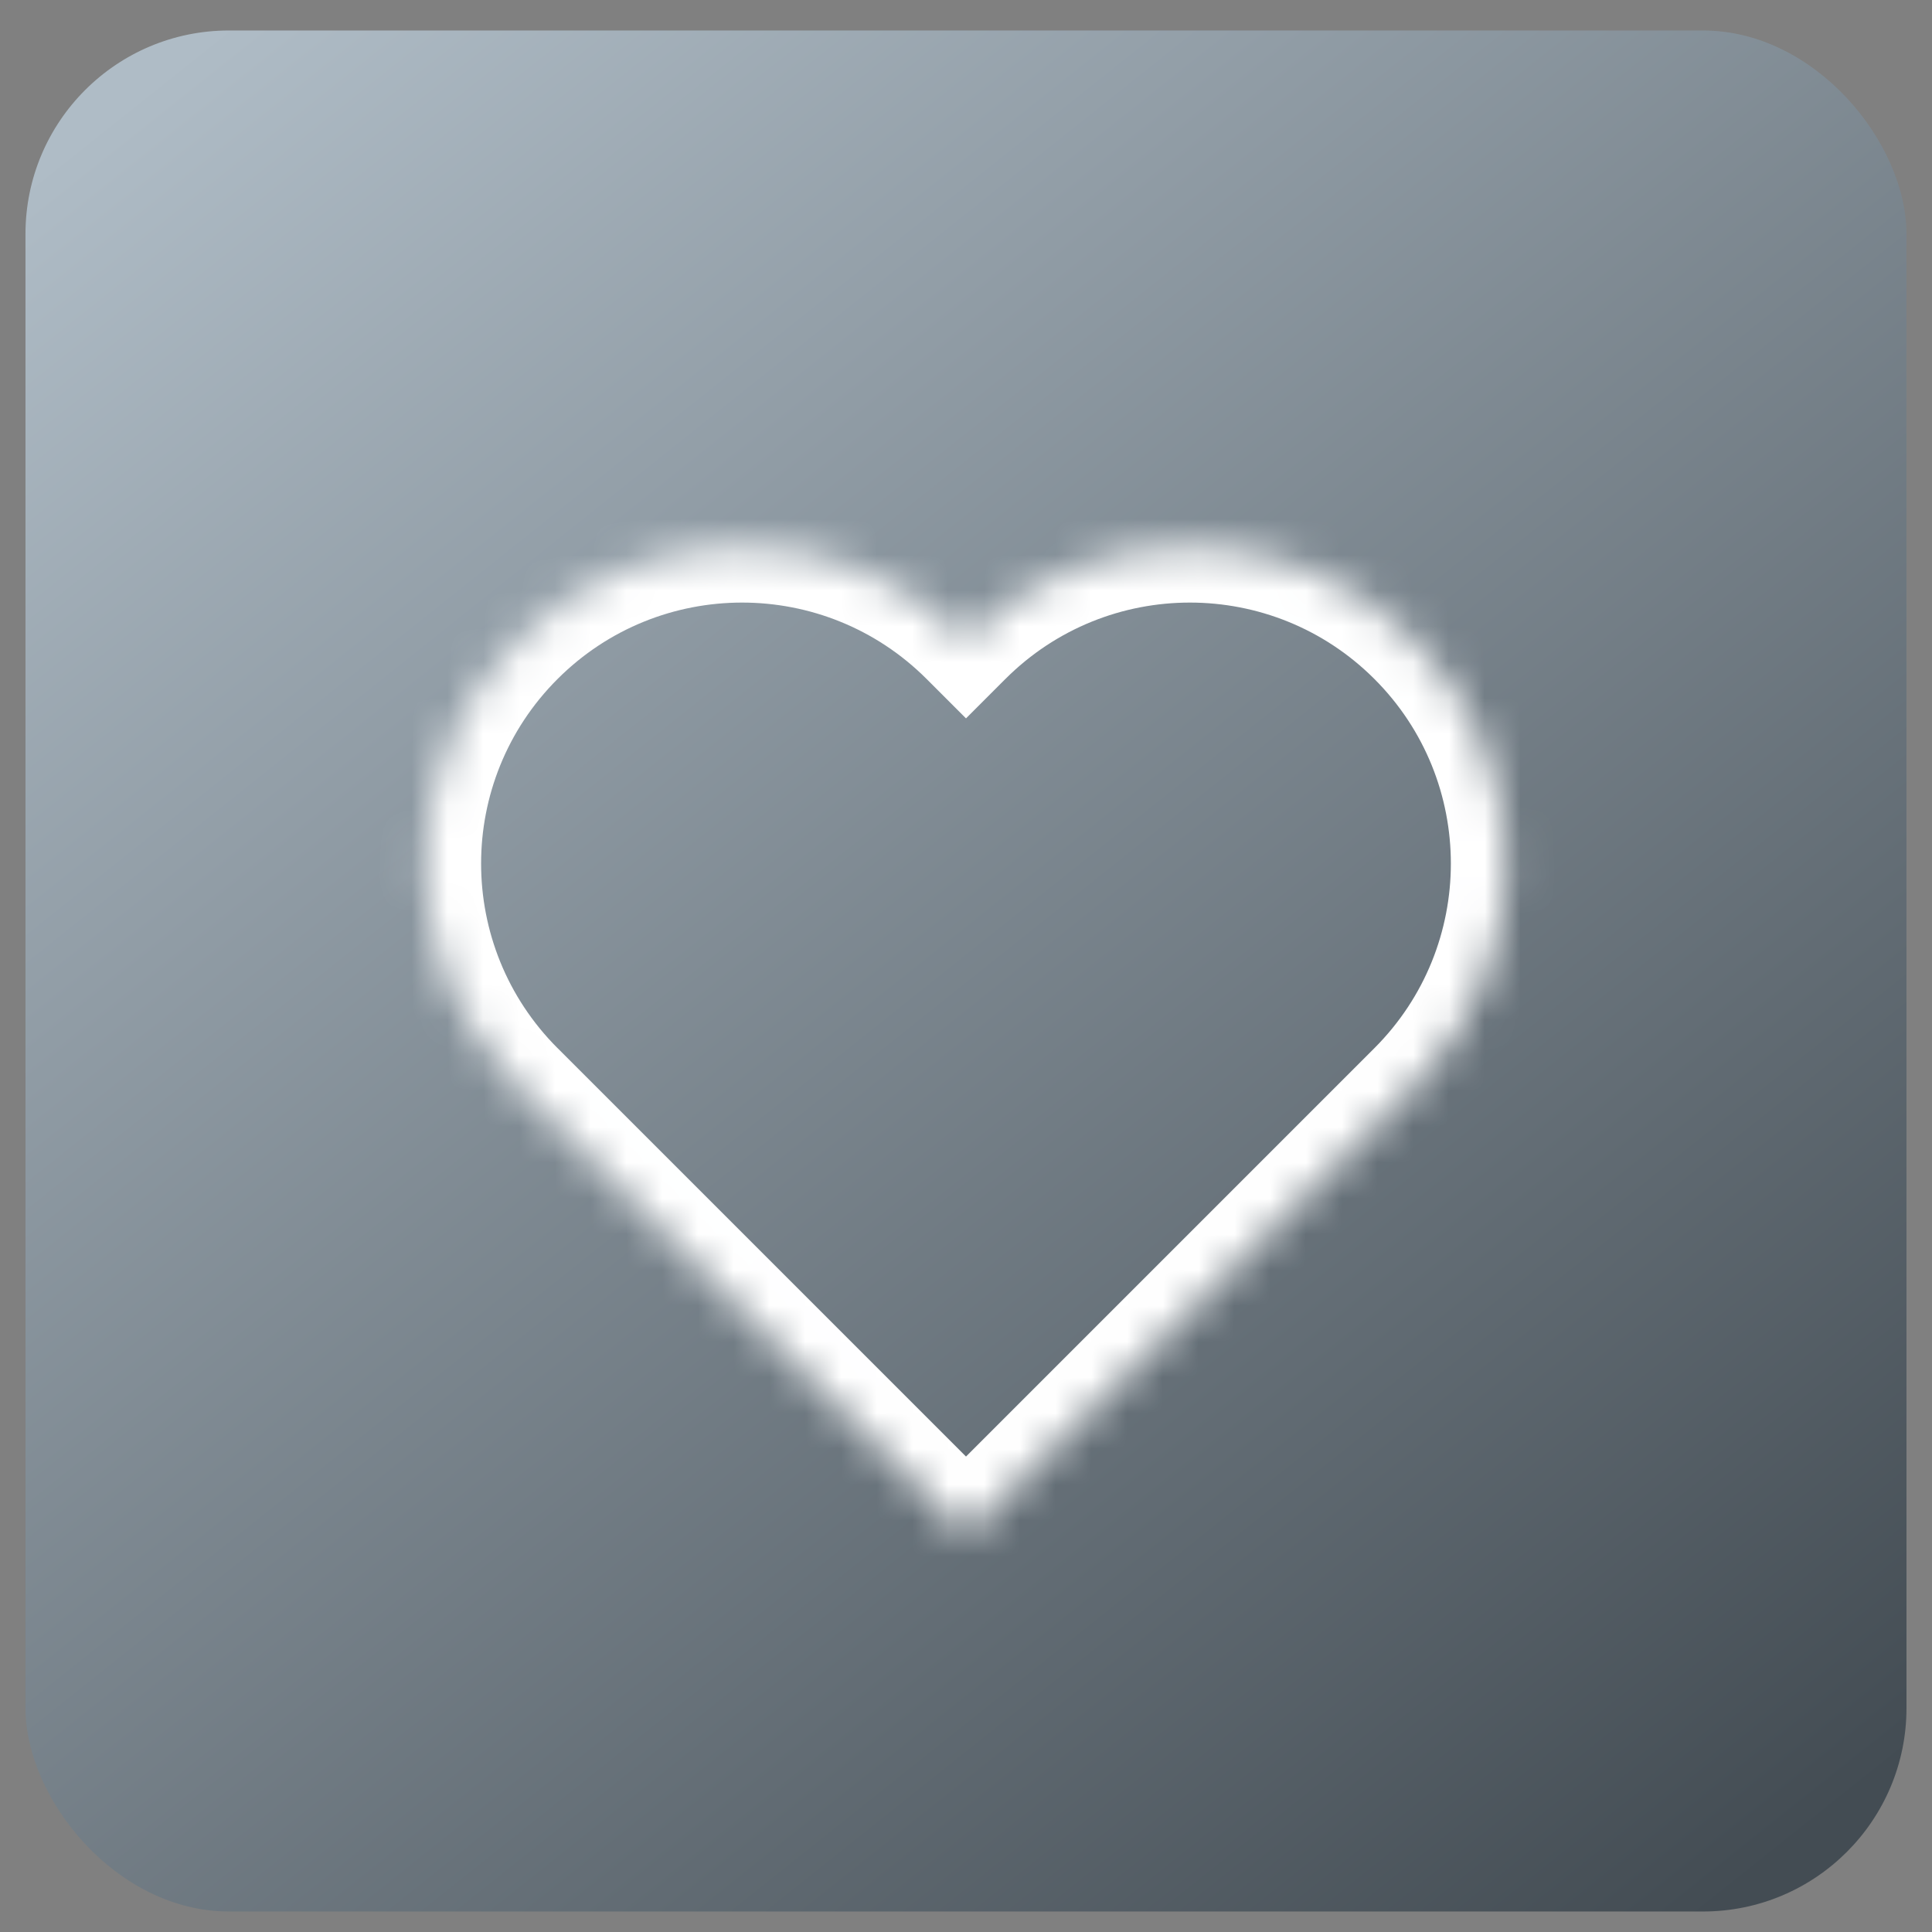
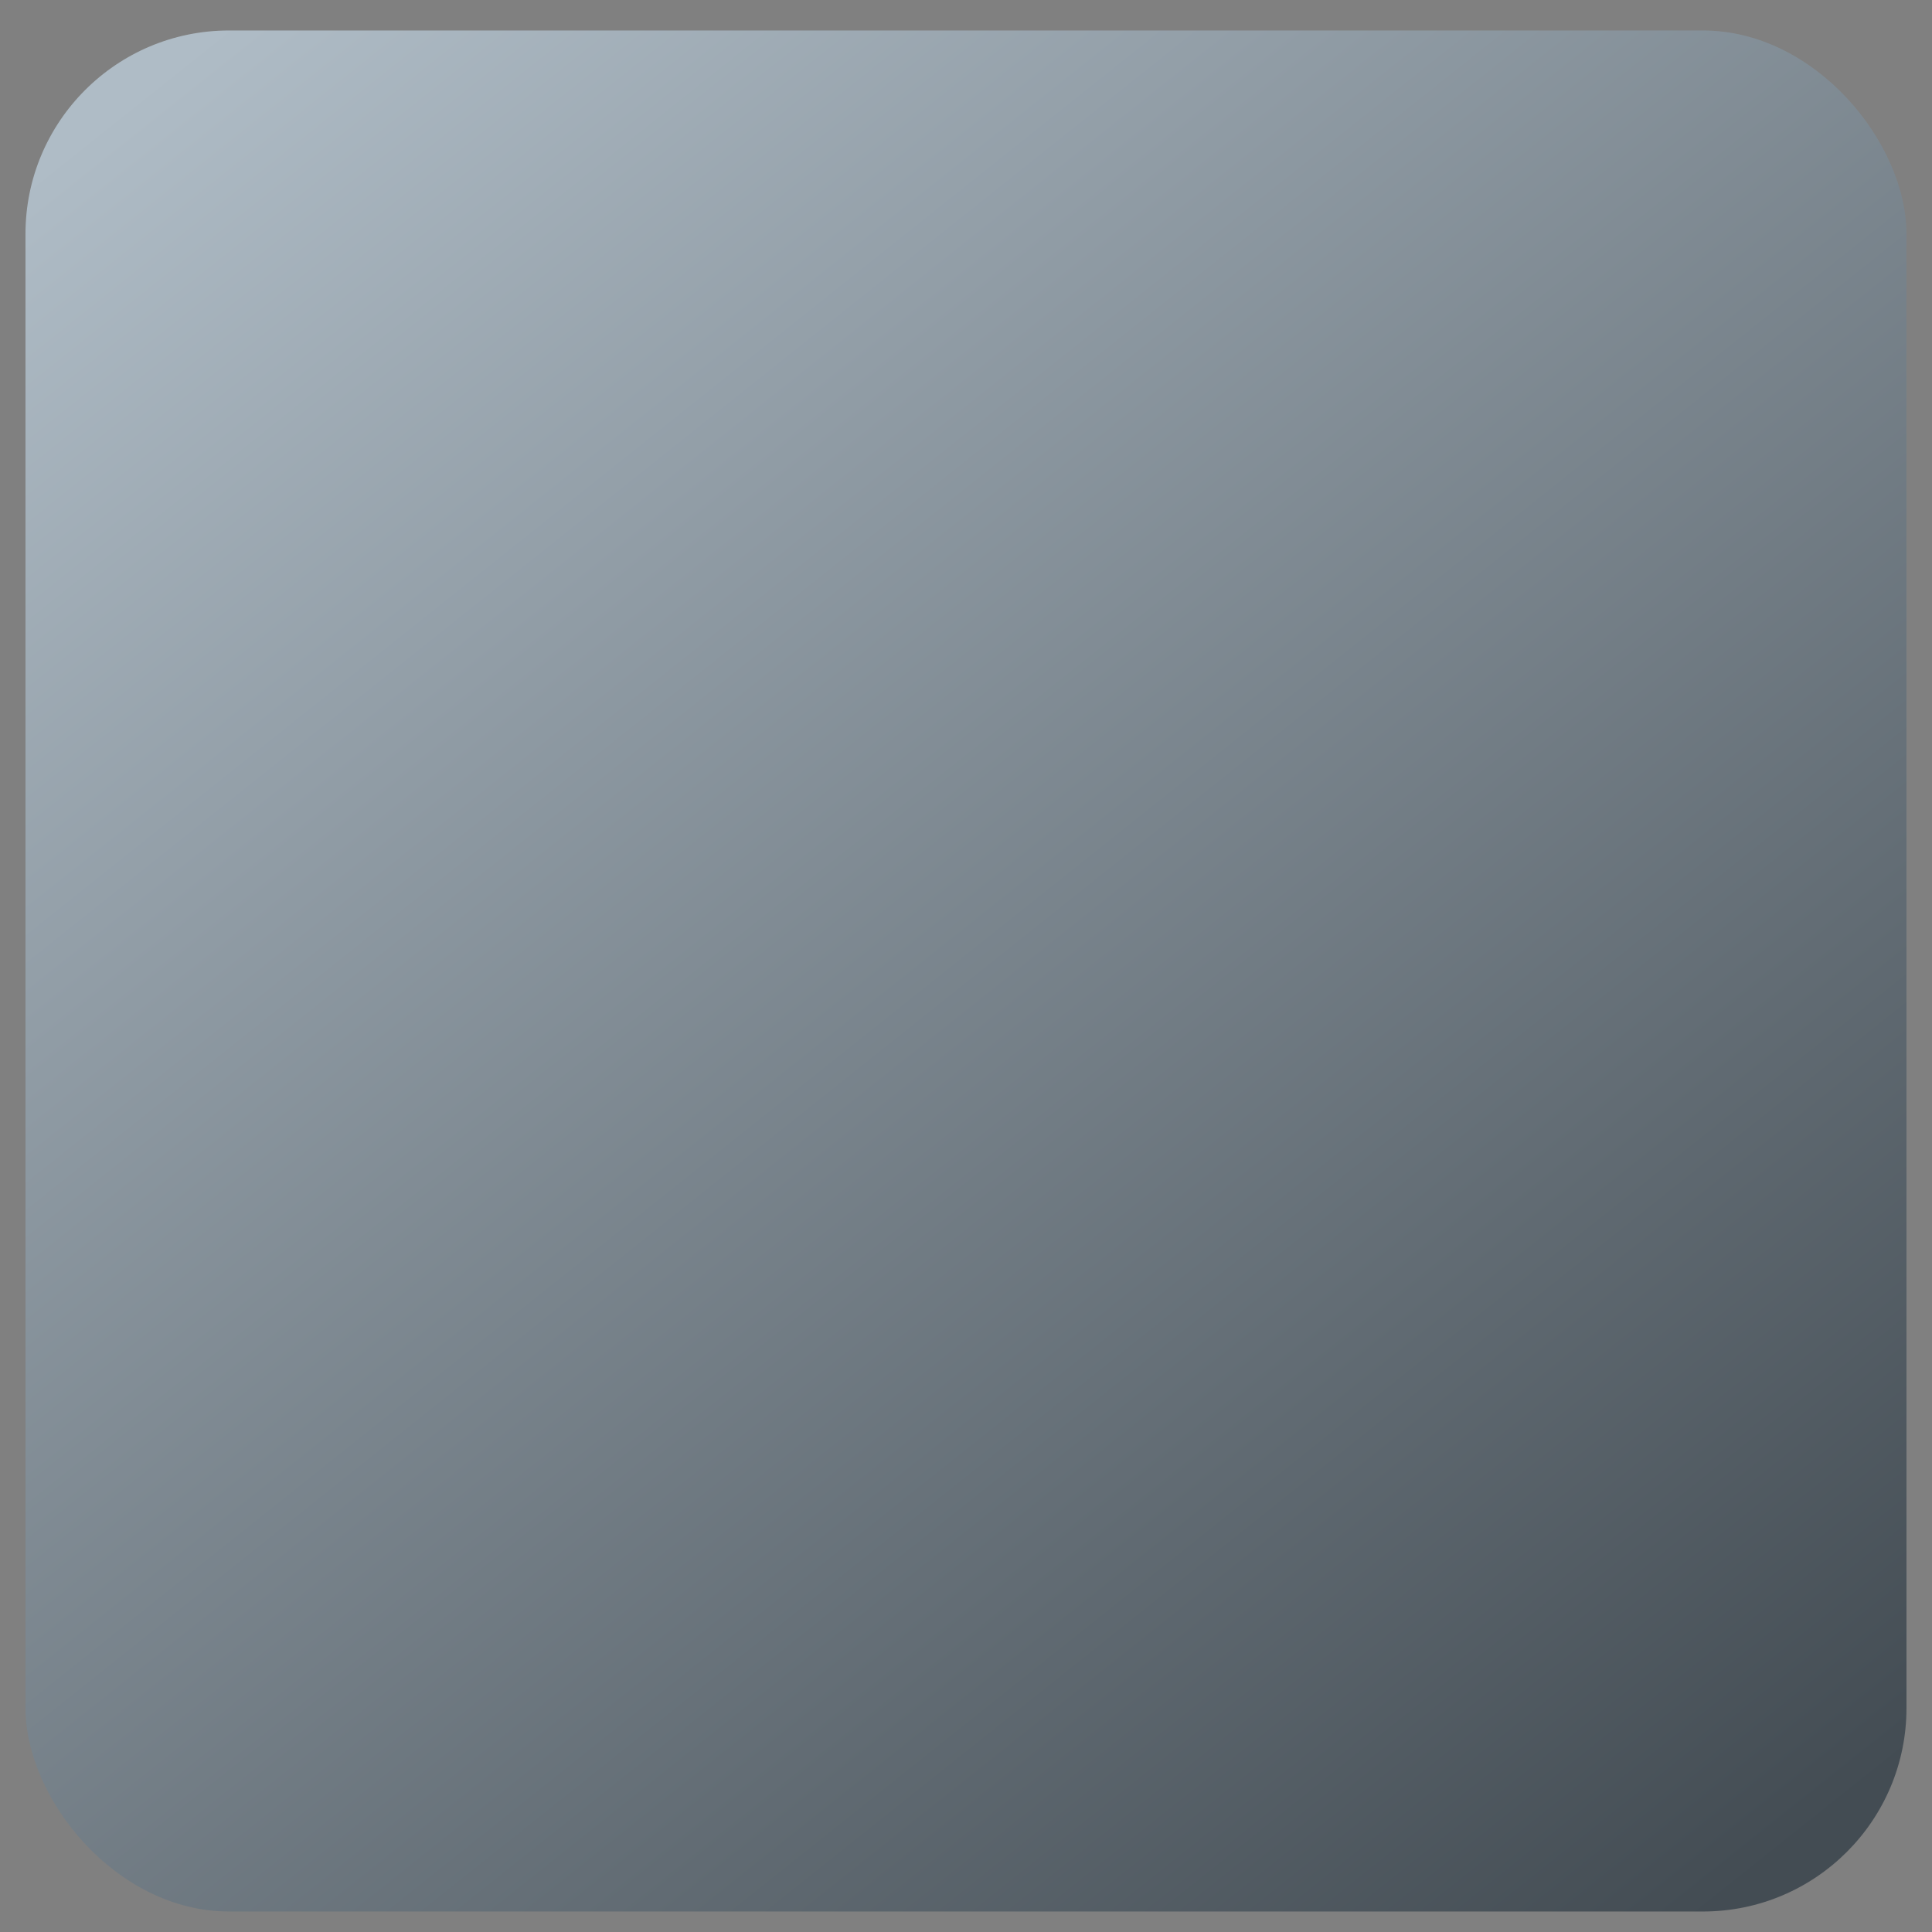
<svg xmlns="http://www.w3.org/2000/svg" width="54" height="54" viewBox="0 0 54 54" fill="none">
  <rect x="0" y="0" width="54" height="54" fill="#808080" stroke="none" />
  <rect x="0.712" y="0.852" width="52.575" height="52.575" rx="5.688" fill="url(#paint0_linear_92_218)" />
  <mask id="path-2-inside-1_92_218" fill="white">
    <path fill-rule="evenodd" clip-rule="evenodd" d="M27 17.879L26.999 17.879C23.543 14.423 17.94 14.423 14.483 17.879C11.027 21.335 11.027 26.939 14.483 30.395L14.484 30.395L27 42.911L39.516 30.395L39.515 30.395C39.516 30.395 39.516 30.395 39.516 30.395C42.972 26.939 42.972 21.335 39.516 17.879C36.059 14.423 30.456 14.423 27 17.879C27 17.879 27 17.879 27 17.879Z" />
  </mask>
-   <path d="M27 17.879L25.9 18.979L27 20.079L28.099 18.979L27 17.879ZM26.999 17.879L28.099 16.779L26.999 17.879ZM14.484 30.395L15.584 29.295L14.484 30.395ZM27 42.911L25.9 44.011L27 45.111L28.1 44.011L27 42.911ZM39.516 30.395L40.616 31.495L41.715 30.395L40.616 29.295L39.516 30.395ZM39.515 30.395L38.416 29.295L37.316 30.395L38.416 31.495L39.515 30.395ZM28.099 16.779L28.099 16.779L25.9 18.979L25.9 18.979L28.099 16.779ZM28.099 16.779C24.036 12.715 17.447 12.715 13.384 16.779L15.583 18.979C18.432 16.13 23.051 16.13 25.9 18.979L28.099 16.779ZM13.384 16.779C9.32 20.843 9.32 27.431 13.384 31.494L15.583 29.295C12.735 26.446 12.735 21.827 15.583 18.979L13.384 16.779ZM13.384 31.494L13.384 31.495L15.584 29.295L15.583 29.295L13.384 31.494ZM13.384 31.495L25.9 44.011L28.1 41.811L15.584 29.295L13.384 31.495ZM28.1 44.011L40.616 31.495L38.416 29.295L25.9 41.811L28.1 44.011ZM40.616 29.295L40.615 29.295L38.416 31.495L38.416 31.495L40.616 29.295ZM38.416 29.295C38.416 29.295 38.416 29.295 38.416 29.295C38.416 29.295 38.416 29.295 38.416 29.295C38.416 29.295 38.416 29.295 38.416 29.295C38.416 29.295 38.416 29.295 38.416 29.295C38.416 29.295 38.416 29.295 38.416 29.295C38.416 29.295 38.416 29.295 38.416 29.295C38.416 29.295 38.416 29.295 38.416 29.295C38.416 29.295 38.416 29.295 38.416 29.295C38.416 29.295 38.416 29.295 38.416 29.295L38.416 29.295C38.416 29.295 38.416 29.295 38.416 29.295L38.416 29.295C38.416 29.295 38.416 29.295 38.416 29.295L38.416 29.295C38.416 29.295 38.416 29.295 38.416 29.295L38.416 29.295C38.416 29.295 38.416 29.295 38.416 29.295L38.416 29.295C38.416 29.295 38.416 29.295 38.416 29.295C38.416 29.295 38.416 29.295 38.416 29.295C38.416 29.295 38.416 29.295 38.416 29.295C38.416 29.295 38.416 29.295 38.416 29.295C38.416 29.295 38.416 29.295 38.416 29.295C38.416 29.295 38.416 29.295 38.416 29.295L38.416 29.295C38.416 29.295 38.416 29.295 38.416 29.295L38.416 29.295C38.416 29.295 38.416 29.295 38.416 29.295L38.416 29.295C38.416 29.295 38.416 29.295 38.416 29.295L38.416 29.295C38.416 29.295 38.416 29.295 38.416 29.295L38.416 29.295C38.416 29.295 38.416 29.295 38.416 29.295C38.416 29.295 38.416 29.295 38.416 29.295C38.416 29.295 38.416 29.295 38.416 29.295C38.416 29.295 38.416 29.295 38.416 29.295L38.416 29.295C38.416 29.295 38.416 29.295 38.416 29.295L38.416 29.295C38.416 29.295 38.416 29.295 38.416 29.295L38.416 29.295C38.416 29.295 38.416 29.295 38.416 29.295L38.416 29.295C38.416 29.295 38.416 29.295 38.416 29.295C38.416 29.295 38.416 29.295 38.416 29.295C38.416 29.295 38.416 29.295 38.416 29.295C38.416 29.295 38.416 29.295 38.416 29.295L38.416 29.295C38.416 29.295 38.416 29.295 38.416 29.295L38.416 29.295C38.416 29.295 38.416 29.295 38.416 29.295L38.416 29.295C38.416 29.295 38.416 29.295 38.416 29.295C38.416 29.295 38.416 29.295 38.416 29.295C38.416 29.295 38.416 29.295 38.416 29.295C38.416 29.295 38.416 29.295 38.416 29.295C38.416 29.295 38.416 29.295 38.416 29.295C38.416 29.295 38.416 29.295 38.416 29.295L38.416 29.295C38.416 29.295 38.416 29.295 38.416 29.295L38.416 29.295C38.416 29.295 38.416 29.295 38.416 29.295L38.416 29.295C38.416 29.295 38.416 29.295 38.416 29.295C38.416 29.295 38.416 29.295 38.416 29.295C38.416 29.295 38.416 29.295 38.416 29.295C38.416 29.295 38.416 29.295 38.416 29.295L38.416 29.295C38.416 29.295 38.416 29.295 38.416 29.295L38.416 29.295C38.416 29.295 38.416 29.295 38.416 29.295L38.416 29.295C38.416 29.295 38.416 29.295 38.416 29.295C38.416 29.295 38.416 29.295 38.416 29.295C38.416 29.295 38.416 29.295 38.416 29.295C38.416 29.295 38.416 29.295 38.416 29.295L38.416 29.295C38.416 29.295 38.416 29.295 38.416 29.295L38.416 29.295C38.416 29.295 38.416 29.295 38.416 29.295L38.416 29.295C38.416 29.295 38.416 29.295 38.416 29.295C38.416 29.295 38.416 29.295 38.416 29.295C38.416 29.295 38.416 29.295 38.416 29.295C38.416 29.295 38.416 29.295 38.416 29.295C38.416 29.295 38.416 29.295 38.416 29.295C38.416 29.295 38.416 29.295 38.416 29.295L38.416 29.295C38.416 29.295 38.416 29.295 38.416 29.295L38.416 29.295C38.416 29.295 38.416 29.295 38.416 29.295L38.416 29.295C38.416 29.295 38.416 29.295 38.416 29.295C38.416 29.295 38.416 29.295 38.416 29.295C38.416 29.295 38.416 29.295 38.416 29.295C38.416 29.295 38.416 29.295 38.416 29.295L38.416 29.295C38.416 29.295 38.416 29.295 38.416 29.295L38.416 29.295C38.416 29.295 38.416 29.295 38.416 29.295L38.416 29.295C38.416 29.295 38.416 29.295 38.416 29.295C38.416 29.295 38.416 29.295 38.416 29.295C38.416 29.295 38.416 29.295 38.416 29.295C38.416 29.295 38.416 29.295 38.416 29.295C38.416 29.295 38.416 29.295 38.416 29.295C38.416 29.295 38.416 29.295 38.416 29.295L38.416 29.295C38.416 29.295 38.416 29.295 38.416 29.295L38.416 29.295C38.416 29.295 38.416 29.295 38.416 29.295L38.416 29.295C38.416 29.295 38.416 29.295 38.416 29.295L38.416 29.295C38.416 29.295 38.416 29.295 38.416 29.295C38.416 29.295 38.416 29.295 38.416 29.295C38.416 29.295 38.416 29.295 38.416 29.295C38.416 29.295 38.416 29.295 38.416 29.295L38.416 29.295C38.416 29.295 38.416 29.295 38.416 29.295L38.416 29.295C38.416 29.295 38.416 29.295 38.416 29.295L38.416 29.295C38.416 29.295 38.416 29.295 38.416 29.295L38.416 29.295C38.416 29.295 38.416 29.295 38.416 29.295L38.416 29.295C38.416 29.295 38.416 29.295 38.416 29.295C38.416 29.295 38.416 29.295 38.416 29.295C38.416 29.295 38.416 29.295 38.416 29.295C38.416 29.295 38.416 29.295 38.416 29.295C38.416 29.295 38.416 29.295 38.416 29.295C38.416 29.295 38.416 29.295 38.416 29.295L38.416 29.295C38.416 29.295 38.416 29.295 38.416 29.295L38.416 29.295C38.416 29.295 38.416 29.295 38.416 29.295L38.416 29.295C38.416 29.295 38.416 29.295 38.416 29.295L38.416 29.295C38.416 29.295 38.416 29.295 38.416 29.295L38.416 29.295C38.416 29.295 38.416 29.295 38.416 29.295L38.416 29.295C38.416 29.295 38.416 29.295 38.416 29.295L38.416 29.295C38.416 29.295 38.416 29.295 38.416 29.295L40.615 31.495C40.615 31.495 40.615 31.495 40.615 31.495L40.615 31.495C40.615 31.495 40.615 31.495 40.615 31.495L40.615 31.495C40.615 31.495 40.615 31.495 40.615 31.495L40.615 31.495C40.615 31.495 40.615 31.495 40.615 31.495L40.615 31.495C40.615 31.495 40.615 31.495 40.615 31.495L40.615 31.495C40.615 31.495 40.615 31.495 40.615 31.495L40.615 31.495C40.615 31.495 40.615 31.495 40.615 31.495L40.615 31.495C40.615 31.495 40.615 31.495 40.615 31.495C40.615 31.495 40.615 31.495 40.615 31.495C40.615 31.495 40.615 31.495 40.615 31.495C40.615 31.495 40.615 31.495 40.615 31.495C40.615 31.495 40.615 31.495 40.615 31.495C40.615 31.495 40.615 31.495 40.615 31.495L40.615 31.495C40.615 31.495 40.615 31.495 40.615 31.495L40.615 31.495C40.615 31.495 40.615 31.495 40.615 31.495L40.615 31.495C40.615 31.495 40.615 31.495 40.615 31.495L40.615 31.495C40.615 31.495 40.615 31.495 40.615 31.495L40.615 31.495C40.615 31.495 40.615 31.495 40.615 31.495C40.615 31.495 40.615 31.495 40.615 31.495C40.615 31.495 40.615 31.495 40.615 31.495C40.615 31.495 40.615 31.495 40.615 31.495L40.615 31.495C40.615 31.495 40.615 31.495 40.615 31.495L40.615 31.495C40.615 31.495 40.615 31.495 40.615 31.495L40.615 31.495C40.615 31.495 40.615 31.495 40.615 31.495L40.615 31.495C40.615 31.495 40.615 31.495 40.615 31.495C40.615 31.495 40.615 31.495 40.615 31.495C40.615 31.495 40.615 31.495 40.615 31.495C40.615 31.495 40.615 31.495 40.615 31.495C40.615 31.495 40.615 31.495 40.615 31.495C40.615 31.495 40.615 31.495 40.615 31.495L40.615 31.495C40.615 31.495 40.615 31.495 40.615 31.495L40.615 31.495C40.615 31.495 40.615 31.495 40.615 31.495L40.615 31.495C40.615 31.495 40.615 31.495 40.615 31.495C40.615 31.495 40.615 31.495 40.615 31.495C40.615 31.495 40.615 31.495 40.615 31.495C40.615 31.495 40.615 31.495 40.615 31.495L40.615 31.495C40.615 31.495 40.615 31.495 40.615 31.495L40.615 31.495C40.615 31.495 40.615 31.495 40.615 31.495L40.615 31.495C40.615 31.495 40.615 31.495 40.615 31.495C40.615 31.495 40.615 31.495 40.615 31.495C40.615 31.495 40.615 31.495 40.615 31.495C40.615 31.495 40.615 31.495 40.615 31.495C40.615 31.495 40.615 31.495 40.615 31.495C40.615 31.495 40.615 31.495 40.615 31.495L40.615 31.495C40.615 31.495 40.615 31.495 40.615 31.495L40.615 31.495C40.615 31.495 40.615 31.495 40.615 31.495L40.615 31.495C40.615 31.495 40.615 31.495 40.615 31.495C40.615 31.495 40.615 31.495 40.615 31.495C40.615 31.495 40.615 31.495 40.615 31.495C40.615 31.495 40.615 31.495 40.615 31.495L40.615 31.495C40.615 31.495 40.615 31.495 40.615 31.495L40.615 31.495C40.615 31.495 40.615 31.495 40.615 31.495L40.615 31.495C40.615 31.495 40.615 31.495 40.615 31.495C40.615 31.495 40.615 31.495 40.615 31.495C40.615 31.495 40.615 31.495 40.615 31.495C40.615 31.495 40.615 31.495 40.615 31.495L40.615 31.495C40.615 31.495 40.615 31.495 40.615 31.495L40.615 31.495C40.615 31.495 40.615 31.495 40.615 31.495L40.615 31.495C40.615 31.495 40.615 31.495 40.615 31.495C40.615 31.495 40.615 31.495 40.615 31.495C40.615 31.495 40.615 31.495 40.615 31.495C40.615 31.495 40.615 31.495 40.615 31.495C40.615 31.495 40.615 31.495 40.615 31.495C40.615 31.495 40.615 31.495 40.615 31.495L40.615 31.495C40.615 31.495 40.615 31.495 40.615 31.495L40.615 31.495C40.615 31.495 40.615 31.495 40.615 31.495L40.615 31.495C40.615 31.495 40.615 31.495 40.615 31.495C40.615 31.495 40.615 31.495 40.615 31.495C40.615 31.495 40.615 31.495 40.615 31.495C40.615 31.495 40.615 31.495 40.615 31.495L40.615 31.495C40.615 31.495 40.615 31.495 40.615 31.495L40.615 31.495C40.615 31.494 40.615 31.494 40.615 31.494L40.615 31.494C40.615 31.494 40.615 31.494 40.615 31.494L40.615 31.494C40.615 31.494 40.615 31.494 40.615 31.494C40.615 31.494 40.615 31.494 40.615 31.494C40.615 31.494 40.615 31.494 40.615 31.494C40.615 31.494 40.615 31.494 40.615 31.494L40.615 31.494C40.615 31.494 40.615 31.494 40.615 31.494L40.615 31.494C40.615 31.494 40.615 31.494 40.615 31.494L40.615 31.494C40.615 31.494 40.615 31.494 40.615 31.494L40.615 31.494C40.615 31.494 40.615 31.494 40.615 31.494L40.615 31.494C40.615 31.494 40.615 31.494 40.615 31.494C40.615 31.494 40.615 31.494 40.615 31.494C40.615 31.494 40.615 31.494 40.615 31.494C40.615 31.494 40.615 31.494 40.615 31.494C40.615 31.494 40.615 31.494 40.615 31.494C40.615 31.494 40.615 31.494 40.615 31.494L40.615 31.494C40.615 31.494 40.615 31.494 40.615 31.494L40.615 31.494C40.615 31.494 40.615 31.494 40.615 31.494L40.615 31.494C40.615 31.494 40.615 31.494 40.615 31.494L40.615 31.494C40.615 31.494 40.615 31.494 40.615 31.494L40.615 31.494C40.615 31.494 40.615 31.494 40.615 31.494C40.615 31.494 40.615 31.494 40.615 31.494C40.615 31.494 40.615 31.494 40.615 31.494C40.615 31.494 40.615 31.494 40.615 31.494C40.615 31.494 40.615 31.494 40.615 31.494C40.615 31.494 40.615 31.494 40.615 31.494C40.615 31.494 40.615 31.494 40.615 31.494C40.615 31.494 40.615 31.494 40.615 31.494C40.615 31.494 40.615 31.494 40.615 31.494L38.416 29.295ZM38.416 18.979C41.264 21.827 41.264 26.446 38.416 29.295L40.615 31.494C44.679 27.431 44.679 20.843 40.615 16.779L38.416 18.979ZM28.1 18.979C30.948 16.13 35.567 16.13 38.416 18.979L40.615 16.779C36.552 12.715 29.963 12.715 25.9 16.779L28.1 18.979ZM28.099 18.979C28.099 18.979 28.099 18.979 28.099 18.979C28.099 18.979 28.099 18.979 28.099 18.979C28.099 18.979 28.099 18.979 28.099 18.979L28.099 18.979L28.099 18.979L28.099 18.979L28.099 18.979L28.099 18.979C28.099 18.979 28.099 18.979 28.099 18.979C28.099 18.979 28.099 18.979 28.099 18.979C28.099 18.979 28.099 18.979 28.099 18.979C28.099 18.979 28.099 18.979 28.099 18.979C28.099 18.979 28.099 18.979 28.099 18.979C28.099 18.979 28.099 18.979 28.099 18.979C28.099 18.979 28.099 18.979 28.099 18.979C28.099 18.979 28.099 18.979 28.099 18.979C28.099 18.979 28.099 18.979 28.099 18.979C28.099 18.979 28.099 18.979 28.099 18.979C28.099 18.979 28.099 18.979 28.099 18.979L28.099 18.979L28.099 18.979L28.099 18.979L28.099 18.979L28.099 18.979C28.099 18.979 28.099 18.979 28.099 18.979C28.099 18.979 28.099 18.979 28.099 18.979C28.099 18.979 28.099 18.979 28.099 18.979C28.099 18.979 28.099 18.979 28.099 18.979C28.099 18.979 28.099 18.979 28.099 18.979C28.099 18.979 28.099 18.979 28.099 18.979C28.099 18.979 28.099 18.979 28.099 18.979C28.099 18.979 28.099 18.979 28.099 18.979C28.099 18.979 28.099 18.979 28.099 18.979C28.099 18.979 28.099 18.979 28.099 18.979L28.099 18.979L28.099 18.979L28.099 18.979L28.099 18.979L28.099 18.979L28.099 18.979C28.099 18.979 28.099 18.979 28.099 18.979C28.099 18.979 28.099 18.979 28.099 18.979C28.099 18.979 28.099 18.979 28.099 18.979C28.099 18.979 28.099 18.979 28.099 18.979C28.099 18.979 28.099 18.979 28.099 18.979C28.099 18.979 28.099 18.979 28.099 18.979C28.099 18.979 28.099 18.979 28.099 18.979C28.099 18.979 28.099 18.979 28.099 18.979C28.099 18.979 28.099 18.979 28.099 18.979C28.099 18.979 28.099 18.979 28.099 18.979L28.099 18.979L28.099 18.979L28.099 18.979L28.099 18.979L28.099 18.979C28.099 18.979 28.099 18.979 28.099 18.979C28.099 18.979 28.099 18.979 28.099 18.979C28.099 18.979 28.099 18.979 28.099 18.979C28.099 18.979 28.099 18.979 28.099 18.979C28.099 18.979 28.099 18.979 28.099 18.979C28.099 18.979 28.099 18.979 28.099 18.979C28.099 18.979 28.099 18.979 28.099 18.979C28.099 18.979 28.099 18.979 28.099 18.979C28.099 18.979 28.099 18.979 28.099 18.979C28.099 18.979 28.099 18.979 28.099 18.979C28.099 18.979 28.099 18.979 28.099 18.979L28.099 18.979L28.099 18.979L28.099 18.979L28.099 18.979L28.099 18.979C28.099 18.979 28.099 18.979 28.099 18.979C28.099 18.979 28.099 18.979 28.099 18.979C28.099 18.979 28.099 18.979 28.099 18.979C28.099 18.979 28.099 18.979 28.099 18.979C28.099 18.979 28.099 18.979 28.099 18.979C28.099 18.979 28.099 18.979 28.099 18.979C28.099 18.979 28.099 18.979 28.099 18.979C28.099 18.979 28.099 18.979 28.099 18.979C28.099 18.979 28.099 18.979 28.099 18.979C28.099 18.979 28.099 18.979 28.099 18.979C28.099 18.979 28.099 18.979 28.099 18.979L28.099 18.979L28.099 18.979L28.099 18.979L28.099 18.979L28.099 18.979C28.099 18.979 28.099 18.979 28.099 18.979C28.099 18.979 28.099 18.979 28.099 18.979C28.099 18.979 28.099 18.979 28.099 18.979C28.099 18.979 28.099 18.979 28.099 18.979C28.099 18.979 28.099 18.979 28.099 18.979C28.099 18.979 28.099 18.979 28.099 18.979C28.099 18.979 28.099 18.979 28.099 18.979C28.099 18.979 28.099 18.979 28.099 18.979C28.099 18.979 28.099 18.979 28.099 18.979C28.099 18.979 28.099 18.979 28.099 18.979L28.099 18.979L28.099 18.979L28.099 18.979L28.099 18.979L28.099 18.979L28.099 18.979C28.099 18.979 28.099 18.979 28.099 18.979C28.099 18.979 28.099 18.979 28.099 18.979C28.099 18.979 28.099 18.979 28.099 18.979C28.099 18.979 28.099 18.979 28.099 18.979C28.099 18.979 28.099 18.979 28.099 18.979C28.1 18.979 28.1 18.979 28.1 18.979C28.1 18.979 28.1 18.979 28.1 18.979C28.1 18.979 28.1 18.979 28.1 18.979C28.1 18.979 28.1 18.979 28.1 18.979C28.1 18.979 28.1 18.979 28.1 18.979L28.1 18.979L28.1 18.979L28.1 18.979L28.1 18.979L28.1 18.979C28.1 18.979 28.1 18.979 28.1 18.979C28.1 18.979 28.1 18.979 28.1 18.979C28.1 18.979 28.1 18.979 28.1 18.979C28.1 18.979 28.1 18.979 28.1 18.979C28.1 18.979 28.1 18.979 28.1 18.979C28.1 18.979 28.1 18.979 28.1 18.979C28.1 18.979 28.1 18.979 28.1 18.979C28.1 18.979 28.1 18.979 28.1 18.979L25.9 16.779C25.9 16.779 25.9 16.779 25.9 16.779C25.9 16.779 25.9 16.779 25.9 16.779C25.9 16.779 25.9 16.779 25.9 16.779C25.9 16.779 25.9 16.779 25.9 16.779C25.9 16.779 25.9 16.779 25.9 16.779C25.9 16.779 25.9 16.779 25.9 16.779C25.9 16.779 25.9 16.779 25.9 16.779C25.9 16.779 25.9 16.779 25.9 16.779L25.9 16.779L25.9 16.779L25.9 16.779L25.9 16.779L25.9 16.779C25.9 16.779 25.9 16.779 25.9 16.779C25.9 16.779 25.9 16.779 25.9 16.779C25.9 16.779 25.9 16.779 25.9 16.779C25.9 16.779 25.9 16.779 25.9 16.779C25.9 16.779 25.9 16.779 25.9 16.779C25.9 16.779 25.9 16.779 25.9 16.779C25.9 16.779 25.9 16.779 25.9 16.779C25.9 16.779 25.9 16.779 25.9 16.779C25.9 16.779 25.9 16.779 25.9 16.779C25.9 16.779 25.9 16.779 25.9 16.779L25.9 16.779L25.9 16.779L25.9 16.779L25.9 16.779L25.9 16.779L25.9 16.779C25.9 16.779 25.9 16.779 25.9 16.779C25.9 16.779 25.9 16.779 25.9 16.779C25.9 16.779 25.9 16.779 25.9 16.779C25.9 16.779 25.9 16.779 25.9 16.779C25.9 16.779 25.9 16.779 25.9 16.779C25.9 16.779 25.9 16.779 25.9 16.779C25.9 16.779 25.9 16.779 25.9 16.779C25.9 16.779 25.9 16.779 25.9 16.779C25.9 16.779 25.9 16.779 25.9 16.779C25.9 16.779 25.9 16.779 25.9 16.779L25.9 16.779L25.9 16.779L25.9 16.779L25.9 16.779L25.9 16.779C25.9 16.779 25.9 16.779 25.9 16.779C25.9 16.779 25.9 16.779 25.9 16.779C25.9 16.779 25.9 16.779 25.9 16.779C25.9 16.779 25.9 16.779 25.9 16.779C25.9 16.779 25.9 16.779 25.9 16.779C25.9 16.779 25.9 16.779 25.9 16.779C25.9 16.779 25.9 16.779 25.9 16.779C25.9 16.779 25.9 16.779 25.9 16.779C25.9 16.779 25.9 16.779 25.9 16.779C25.9 16.779 25.9 16.779 25.9 16.779C25.9 16.779 25.9 16.779 25.9 16.779L25.9 16.779L25.9 16.779L25.9 16.779L25.9 16.779L25.9 16.779C25.9 16.779 25.9 16.779 25.9 16.779C25.9 16.779 25.9 16.779 25.9 16.779C25.9 16.779 25.9 16.779 25.9 16.779C25.9 16.779 25.9 16.779 25.9 16.779C25.9 16.779 25.9 16.779 25.9 16.779C25.9 16.779 25.9 16.779 25.9 16.779C25.9 16.779 25.9 16.779 25.9 16.779C25.9 16.779 25.9 16.779 25.9 16.779C25.9 16.779 25.9 16.779 25.9 16.779C25.9 16.779 25.9 16.779 25.9 16.779C25.9 16.779 25.9 16.779 25.9 16.779L25.9 16.779L25.9 16.779L25.9 16.779L25.9 16.779L25.9 16.779C25.9 16.779 25.9 16.779 25.9 16.779C25.9 16.779 25.9 16.779 25.9 16.779C25.9 16.779 25.9 16.779 25.9 16.779C25.9 16.779 25.9 16.779 25.9 16.779C25.9 16.779 25.9 16.779 25.9 16.779C25.9 16.779 25.9 16.779 25.9 16.779C25.9 16.779 25.9 16.779 25.9 16.779C25.9 16.779 25.9 16.779 25.9 16.779C25.9 16.779 25.9 16.779 25.9 16.779C25.9 16.779 25.9 16.779 25.9 16.779L25.9 16.779L25.9 16.779L25.9 16.779L25.9 16.779L25.9 16.779L25.9 16.779C25.9 16.779 25.9 16.779 25.9 16.779C25.9 16.779 25.9 16.779 25.9 16.779C25.9 16.779 25.9 16.779 25.9 16.779C25.9 16.779 25.9 16.779 25.9 16.779C25.9 16.779 25.9 16.779 25.9 16.779C25.9 16.779 25.9 16.779 25.9 16.779C25.9 16.779 25.9 16.779 25.9 16.779C25.9 16.779 25.9 16.779 25.9 16.779C25.9 16.779 25.9 16.779 25.9 16.779C25.9 16.779 25.9 16.779 25.9 16.779L25.9 16.779L25.9 16.779L25.9 16.779L25.9 16.779L25.9 16.779C25.9 16.779 25.9 16.779 25.9 16.779C25.9 16.779 25.9 16.779 25.9 16.779C25.9 16.779 25.9 16.779 25.9 16.779C25.9 16.779 25.9 16.779 25.9 16.779C25.9 16.779 25.9 16.779 25.9 16.779C25.9 16.779 25.9 16.779 25.9 16.779C25.9 16.779 25.9 16.779 25.9 16.779C25.9 16.779 25.9 16.779 25.9 16.779C25.9 16.779 25.9 16.779 25.9 16.779C25.9 16.779 25.9 16.779 25.9 16.779C25.9 16.779 25.9 16.779 25.9 16.779L25.9 16.779L25.9 16.779L25.9 16.779L25.9 16.779L25.9 16.779C25.9 16.779 25.9 16.779 25.9 16.779C25.9 16.779 25.9 16.779 25.9 16.779C25.9 16.779 25.9 16.779 25.9 16.779L28.099 18.979Z" fill="white" mask="url(#path-2-inside-1_92_218)" />
  <defs>
    <linearGradient id="paint0_linear_92_218" x1="5.96" y1="0.852" x2="47.871" y2="53.428" gradientUnits="userSpaceOnUse">
      <stop stop-color="#AFBCC6" />
      <stop offset="1" stop-color="#434C53" />
    </linearGradient>
  </defs>
</svg>